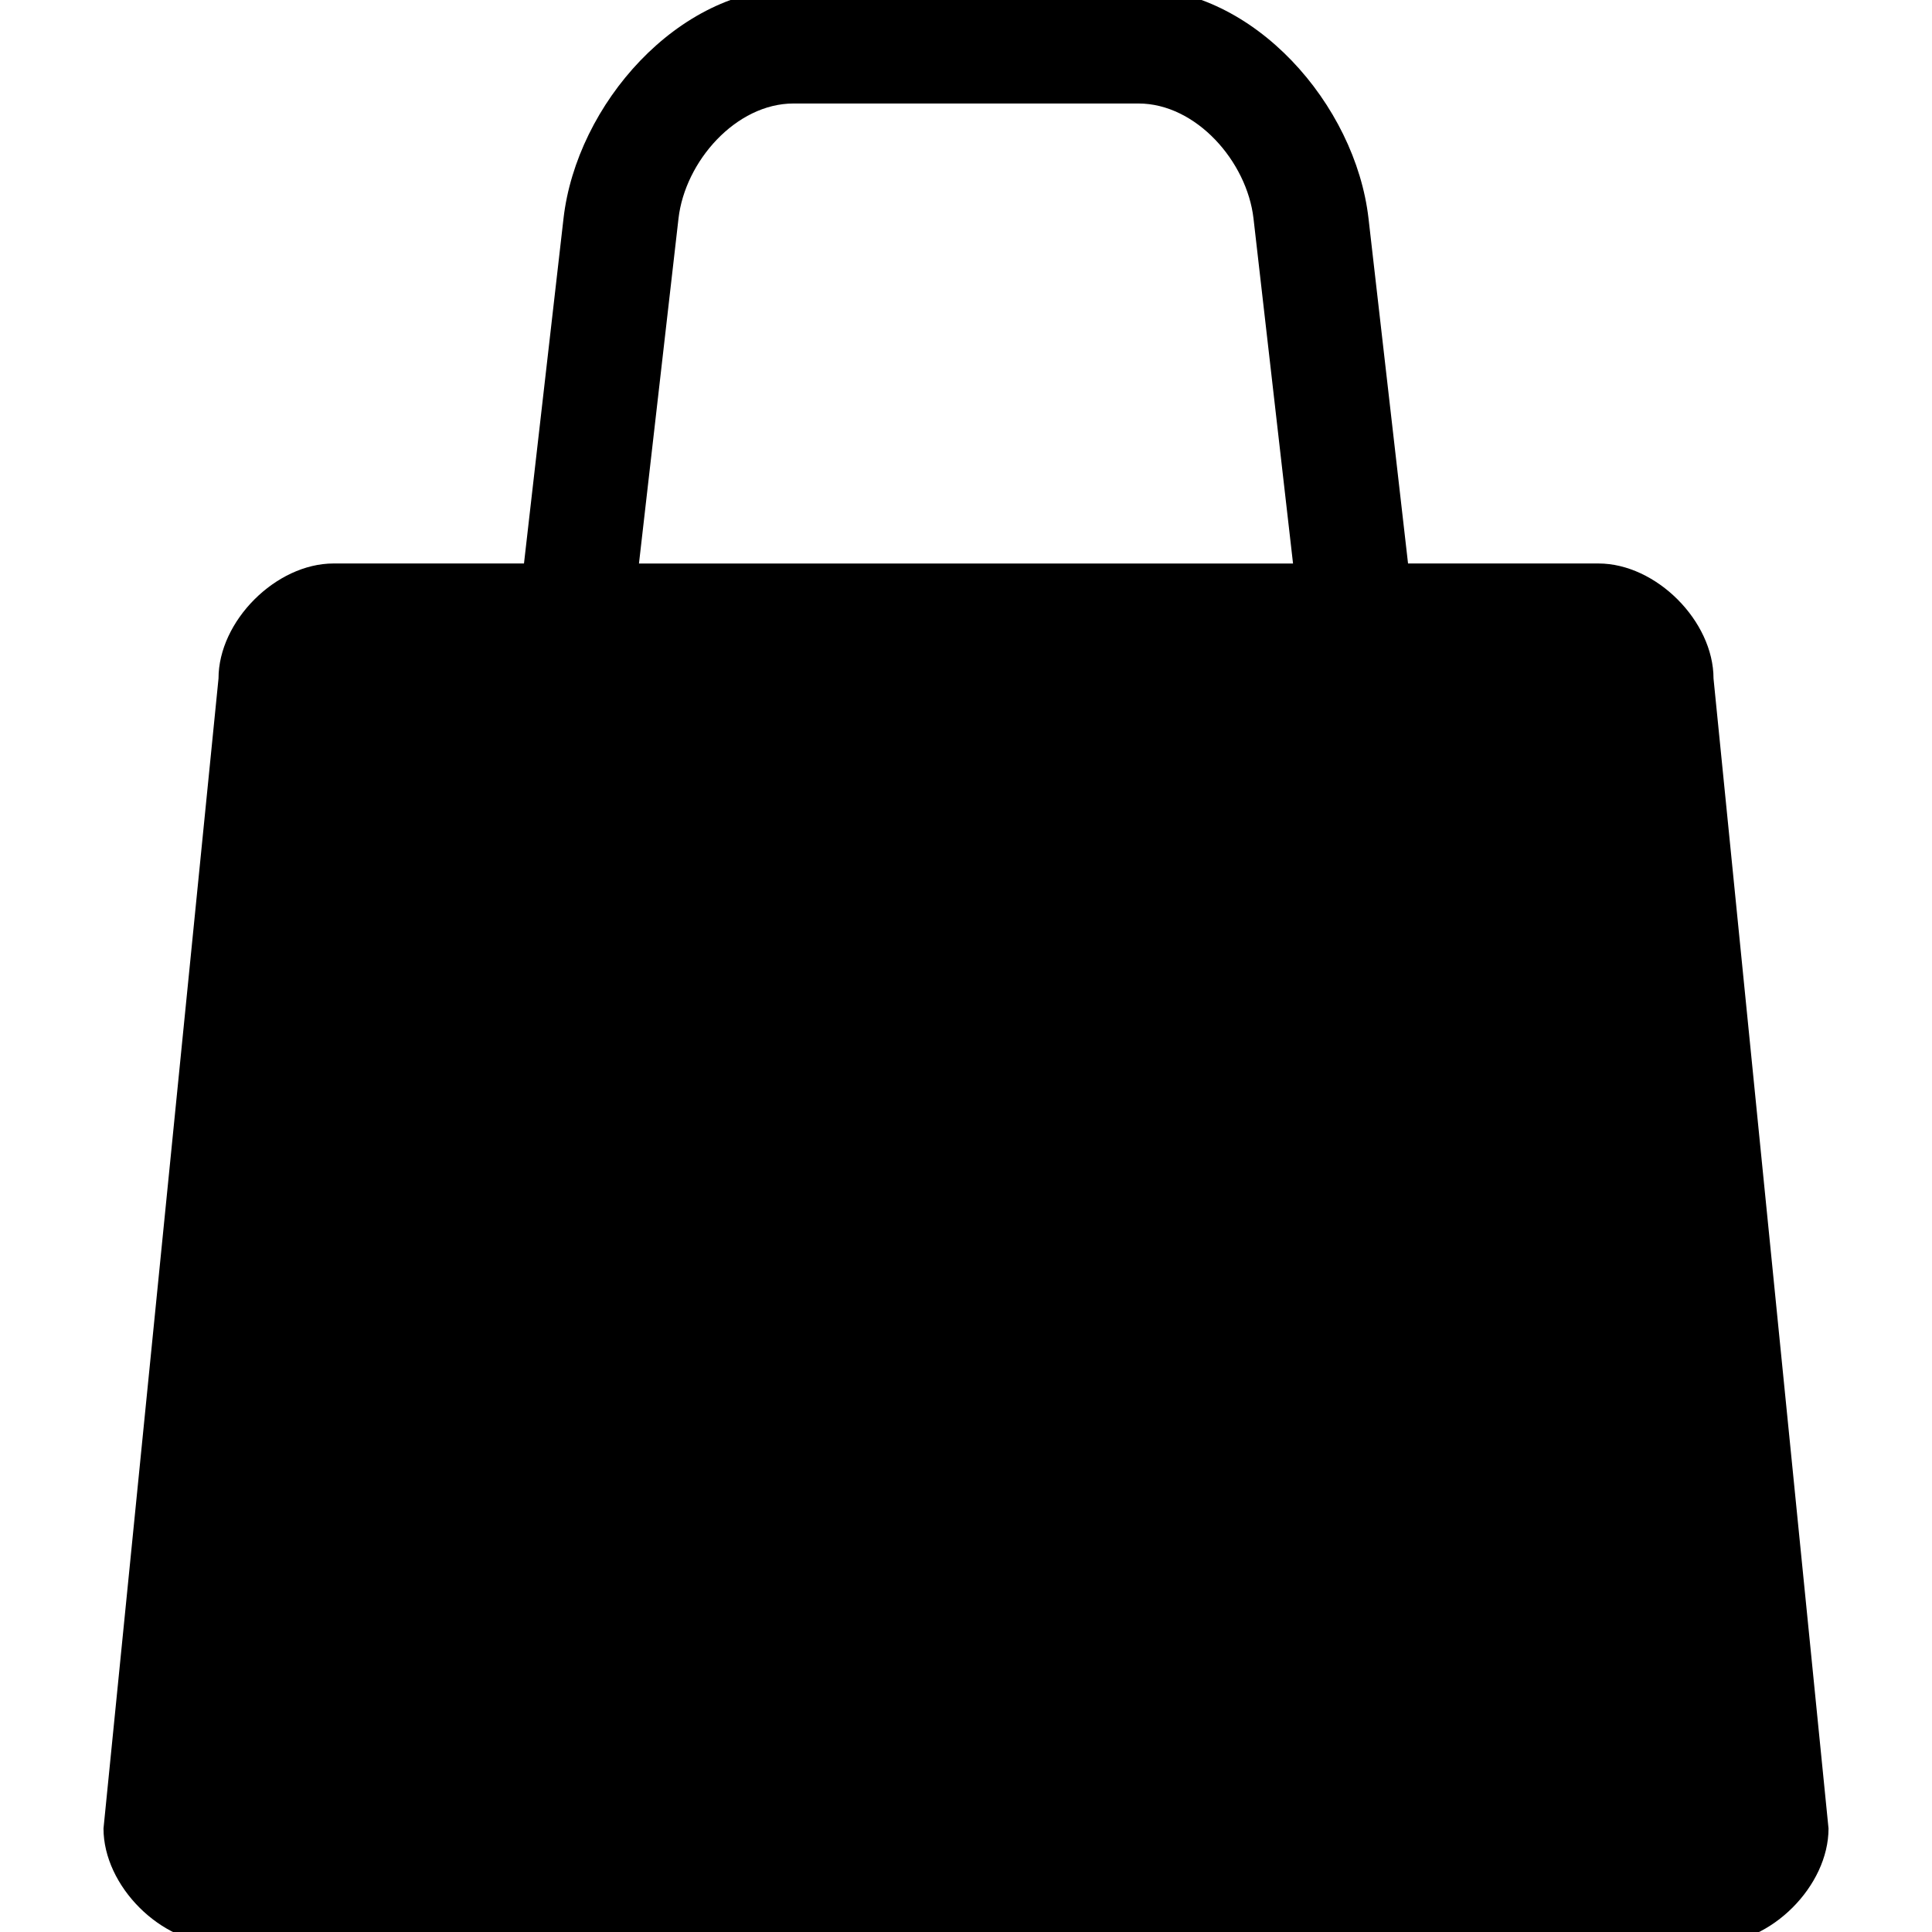
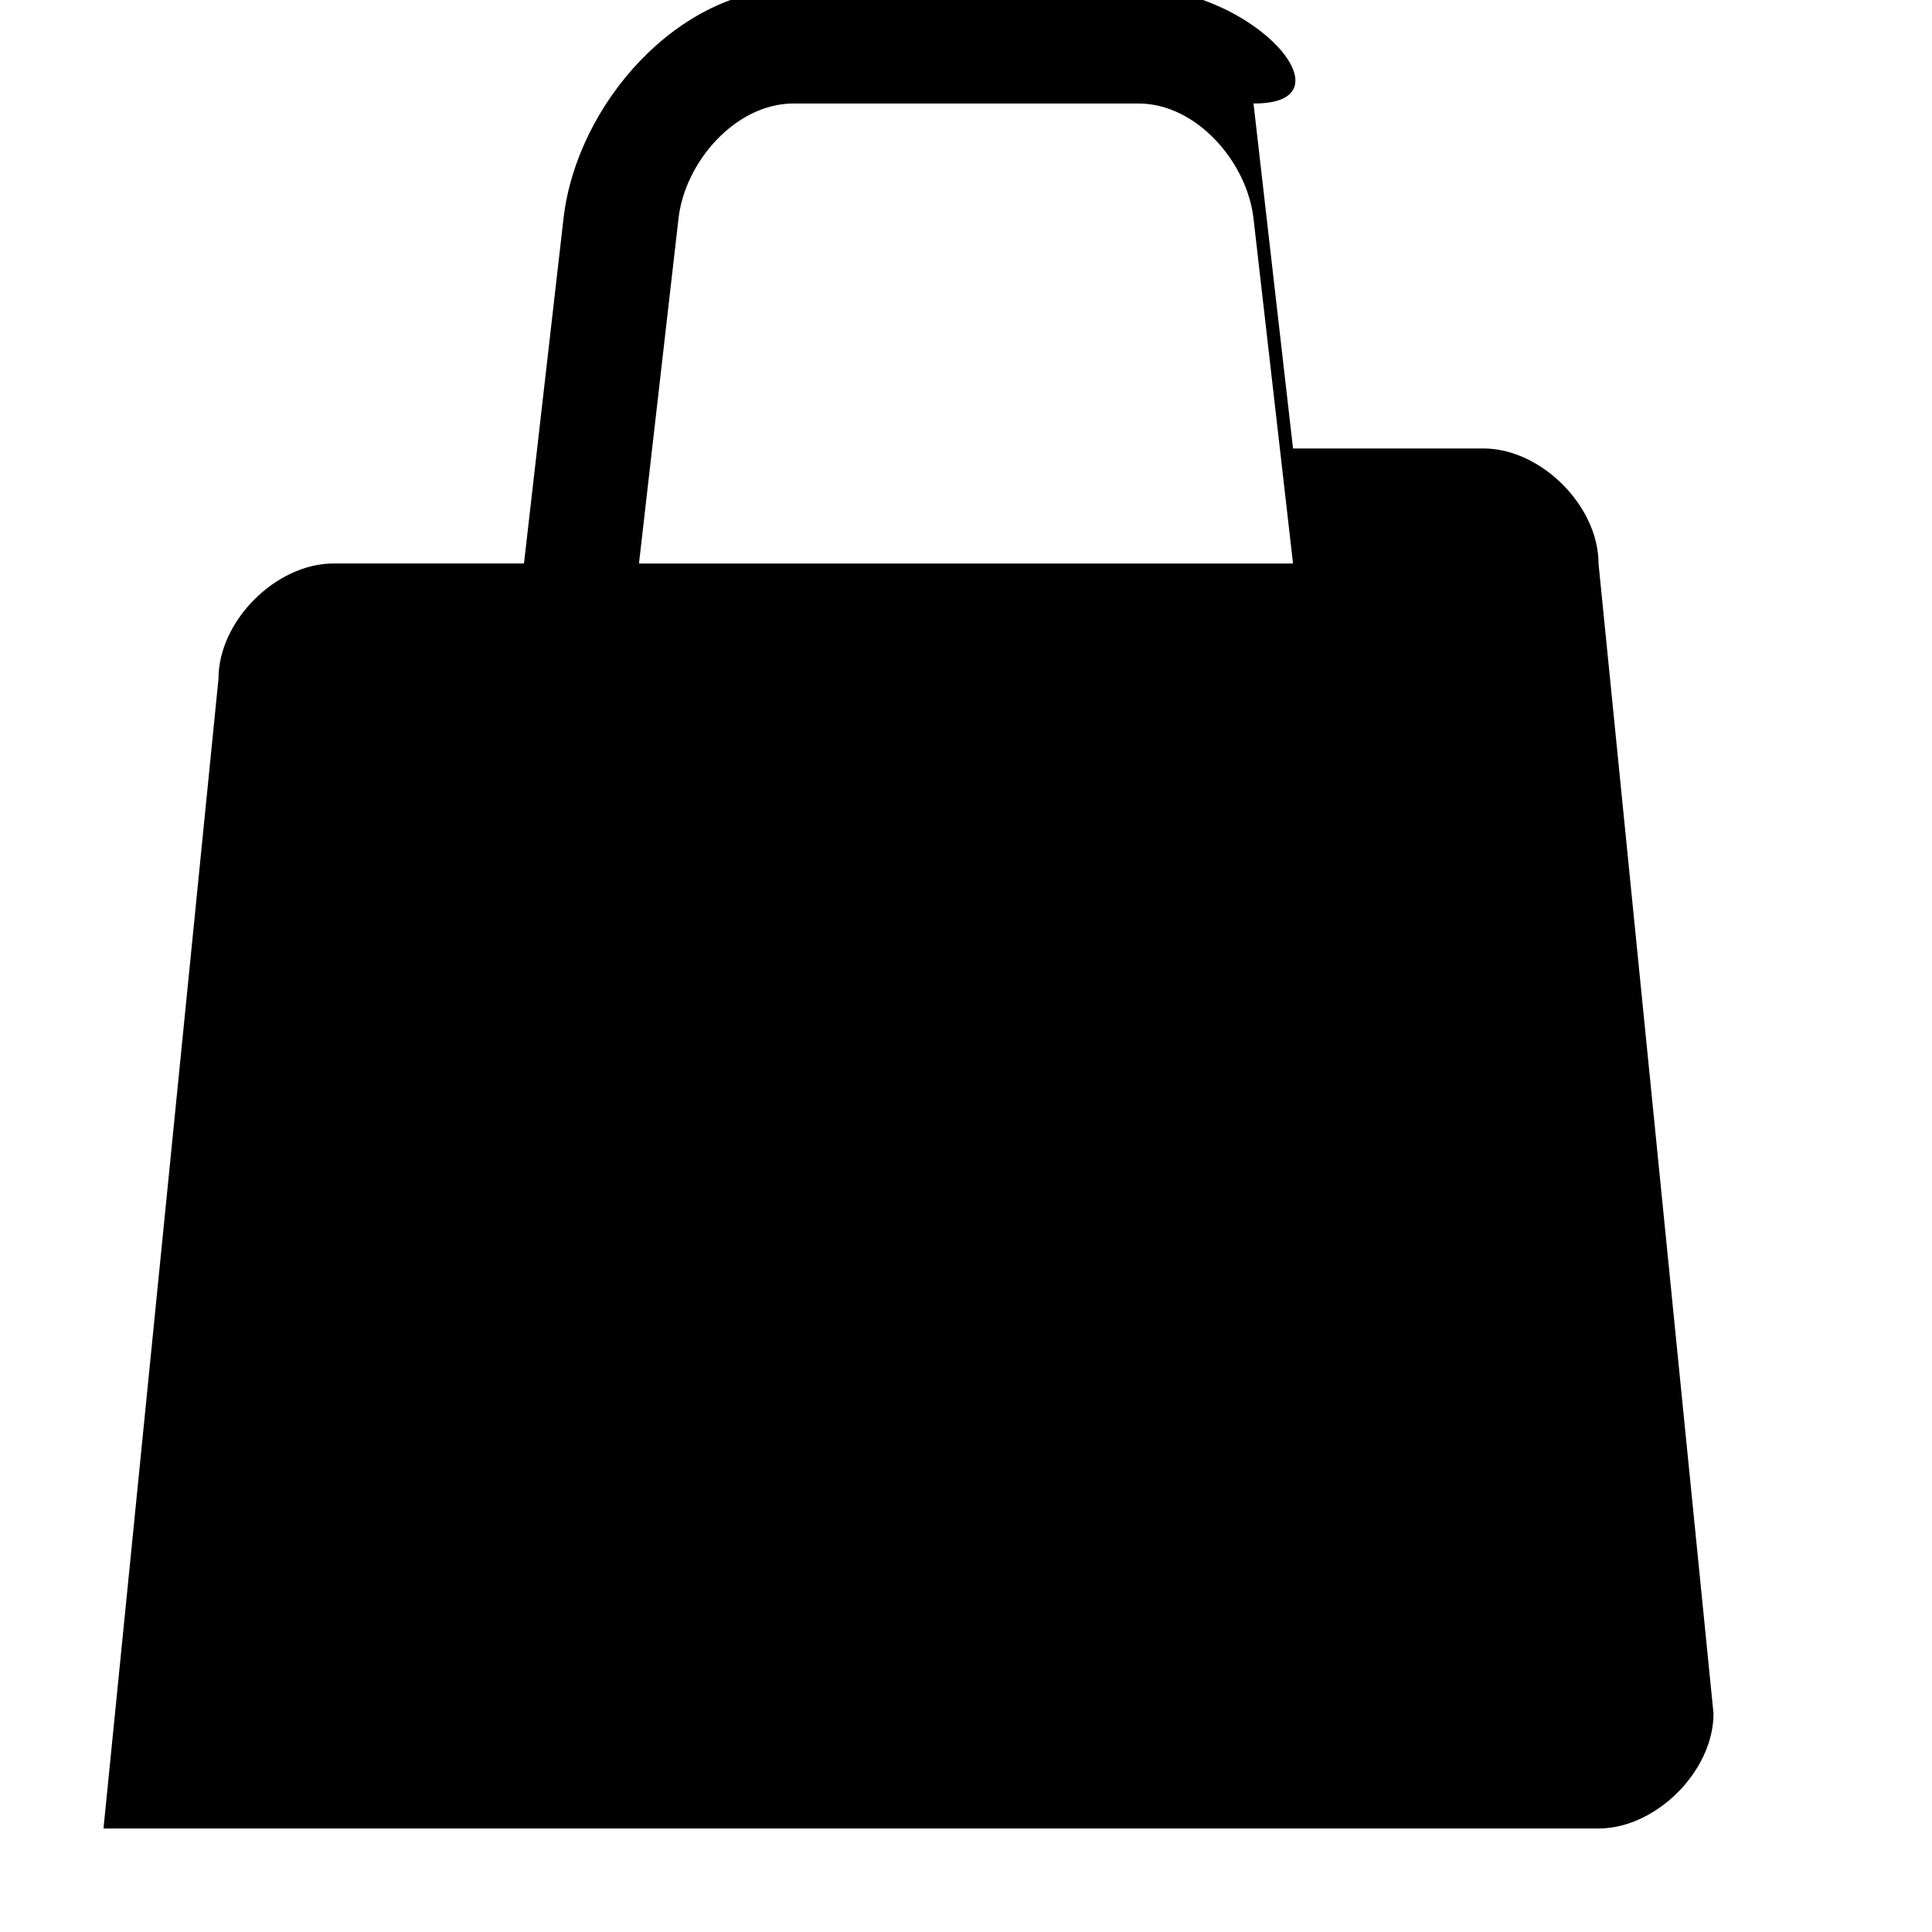
<svg xmlns="http://www.w3.org/2000/svg" height="100" width="100" viewBox="15 15 70 70">
  <defs id="defs6586" />
  <g id="layer1" transform="translate(0,-952.362)">
-     <path d="m 43.75,966.945 c -4.167,0 -7.859,4.194 -8.333,8.333 l -1.432,12.5 -6.901,0 c -2.083,0 -4.167,2.083 -4.167,4.167 L 18.75,1033.612 c 0,2.083 2.083,4.167 4.167,4.167 l 54.167,0 c 2.083,0 4.167,-2.083 4.167,-4.167 l -4.167,-41.667 c 0,-2.083 -2.083,-4.167 -4.167,-4.167 l -6.901,0 -1.432,-12.5 C 64.109,971.139 60.417,966.945 56.25,966.945 z m 0,4.167 12.5,0 c 2.083,0 3.929,2.097 4.167,4.167 l 1.432,12.5 -23.698,0 1.432,-12.5 c 0.237,-2.07 2.083,-4.167 4.167,-4.167 z" id="rect13131-6" style="color:#000000;fill:#000000;fill-opacity:1;fill-rule:nonzero;stroke:none;stroke-width:2;marker:none;visibility:visible;display:inline;overflow:visible;enable-background:accumulate" />
+     <path d="m 43.75,966.945 c -4.167,0 -7.859,4.194 -8.333,8.333 l -1.432,12.5 -6.901,0 c -2.083,0 -4.167,2.083 -4.167,4.167 L 18.75,1033.612 l 54.167,0 c 2.083,0 4.167,-2.083 4.167,-4.167 l -4.167,-41.667 c 0,-2.083 -2.083,-4.167 -4.167,-4.167 l -6.901,0 -1.432,-12.5 C 64.109,971.139 60.417,966.945 56.25,966.945 z m 0,4.167 12.5,0 c 2.083,0 3.929,2.097 4.167,4.167 l 1.432,12.5 -23.698,0 1.432,-12.5 c 0.237,-2.07 2.083,-4.167 4.167,-4.167 z" id="rect13131-6" style="color:#000000;fill:#000000;fill-opacity:1;fill-rule:nonzero;stroke:none;stroke-width:2;marker:none;visibility:visible;display:inline;overflow:visible;enable-background:accumulate" />
  </g>
</svg>